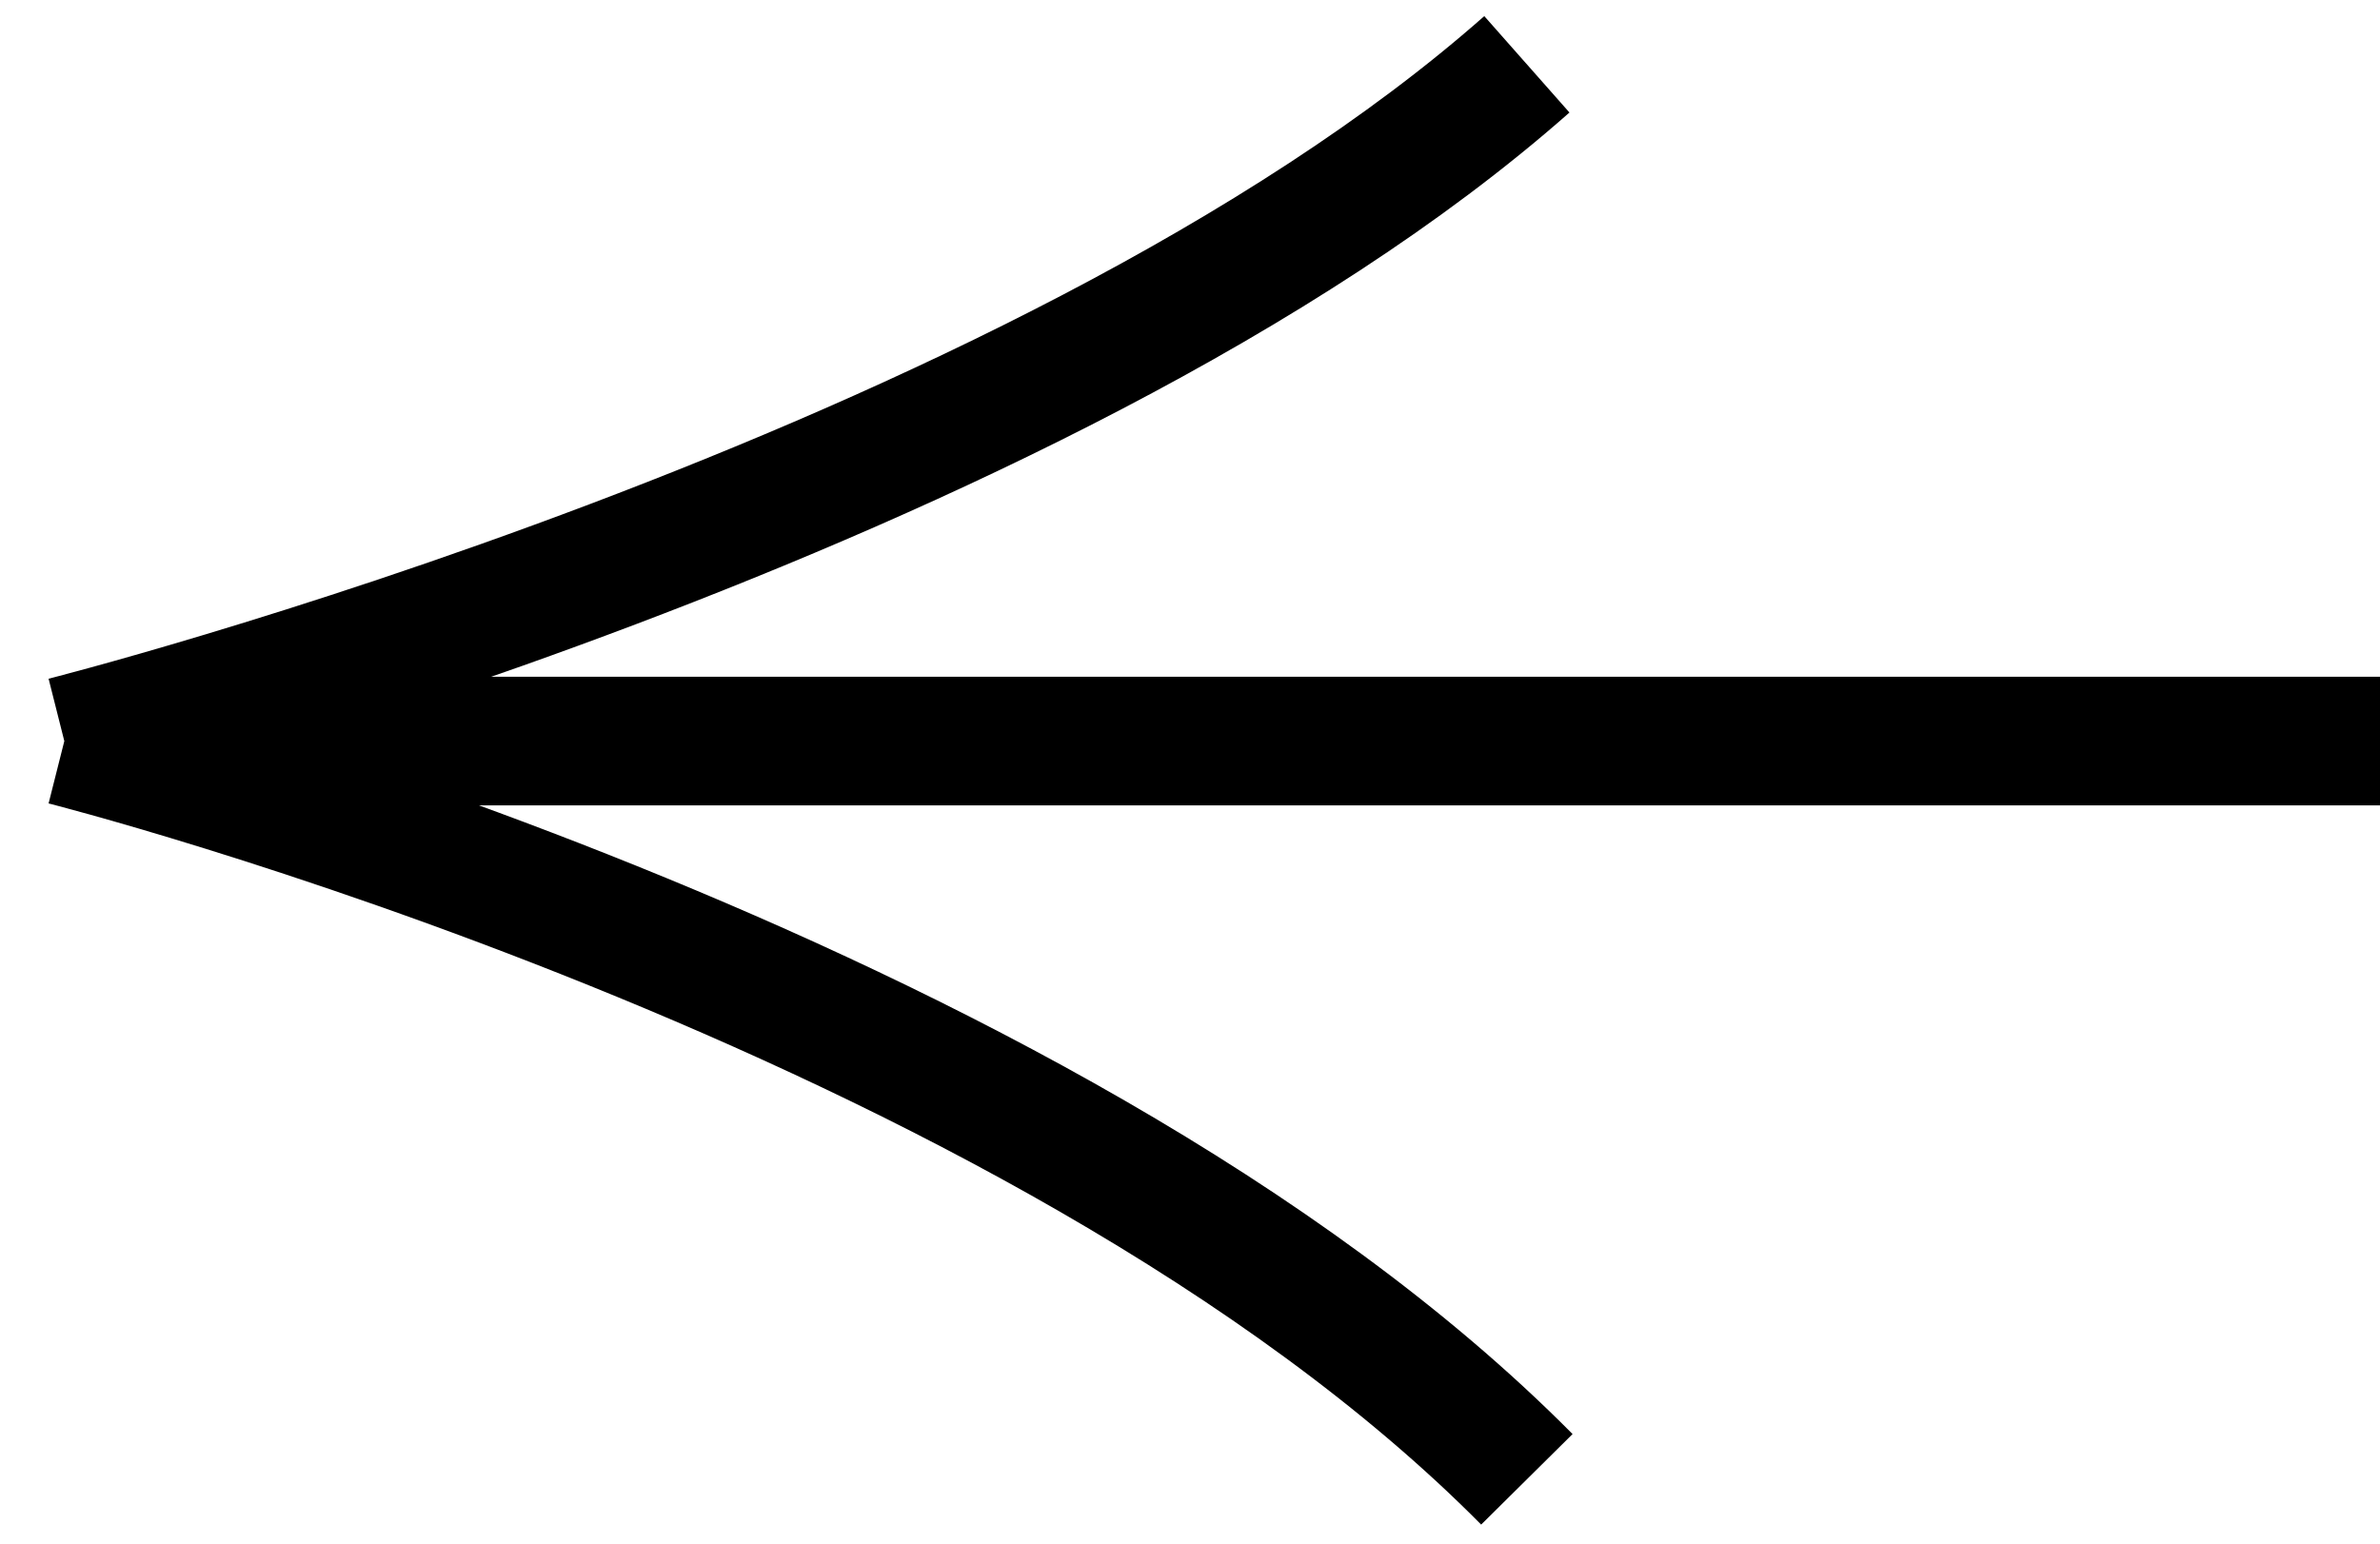
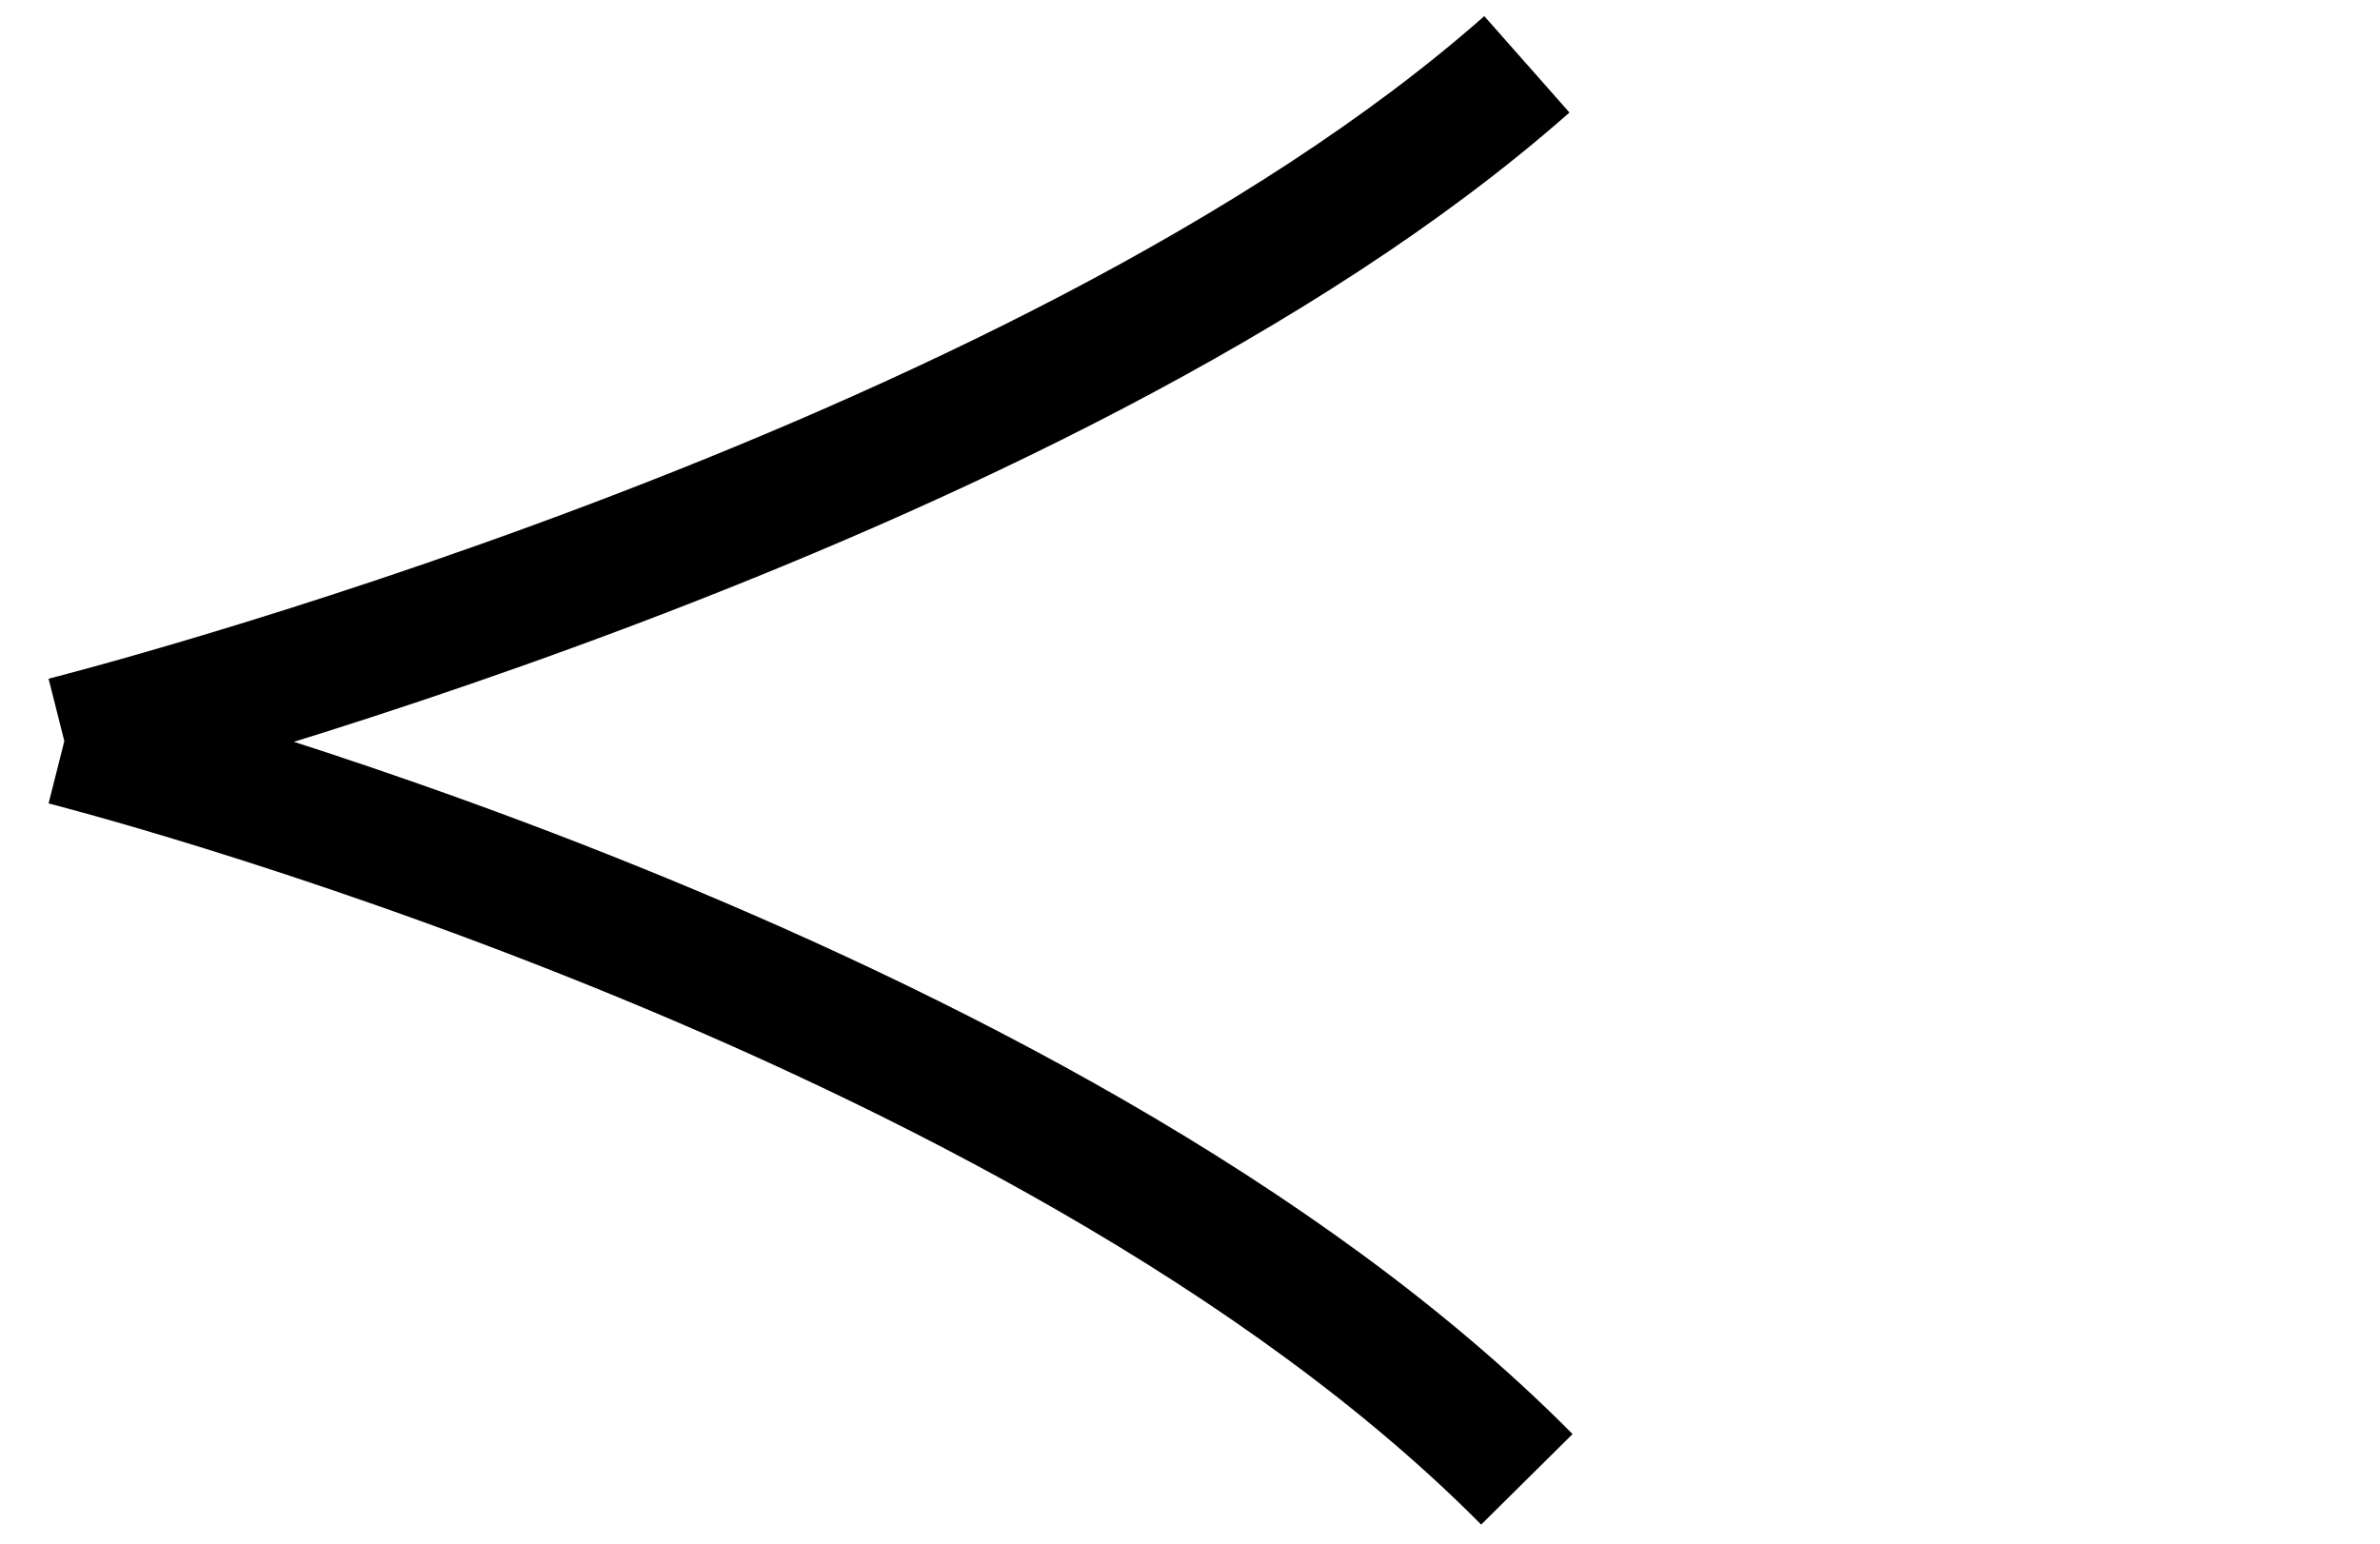
<svg xmlns="http://www.w3.org/2000/svg" width="37" height="24" viewBox="0 0 37 24" fill="none">
-   <path d="M37 11.522H1M1 11.522C1 11.522 16.158 7.696 23.737 1M1 11.522C1 11.522 16.158 15.348 23.737 23" stroke="black" stroke-width="2" stroke-linejoin="bevel" />
+   <path d="M37 11.522M1 11.522C1 11.522 16.158 7.696 23.737 1M1 11.522C1 11.522 16.158 15.348 23.737 23" stroke="black" stroke-width="2" stroke-linejoin="bevel" />
</svg>